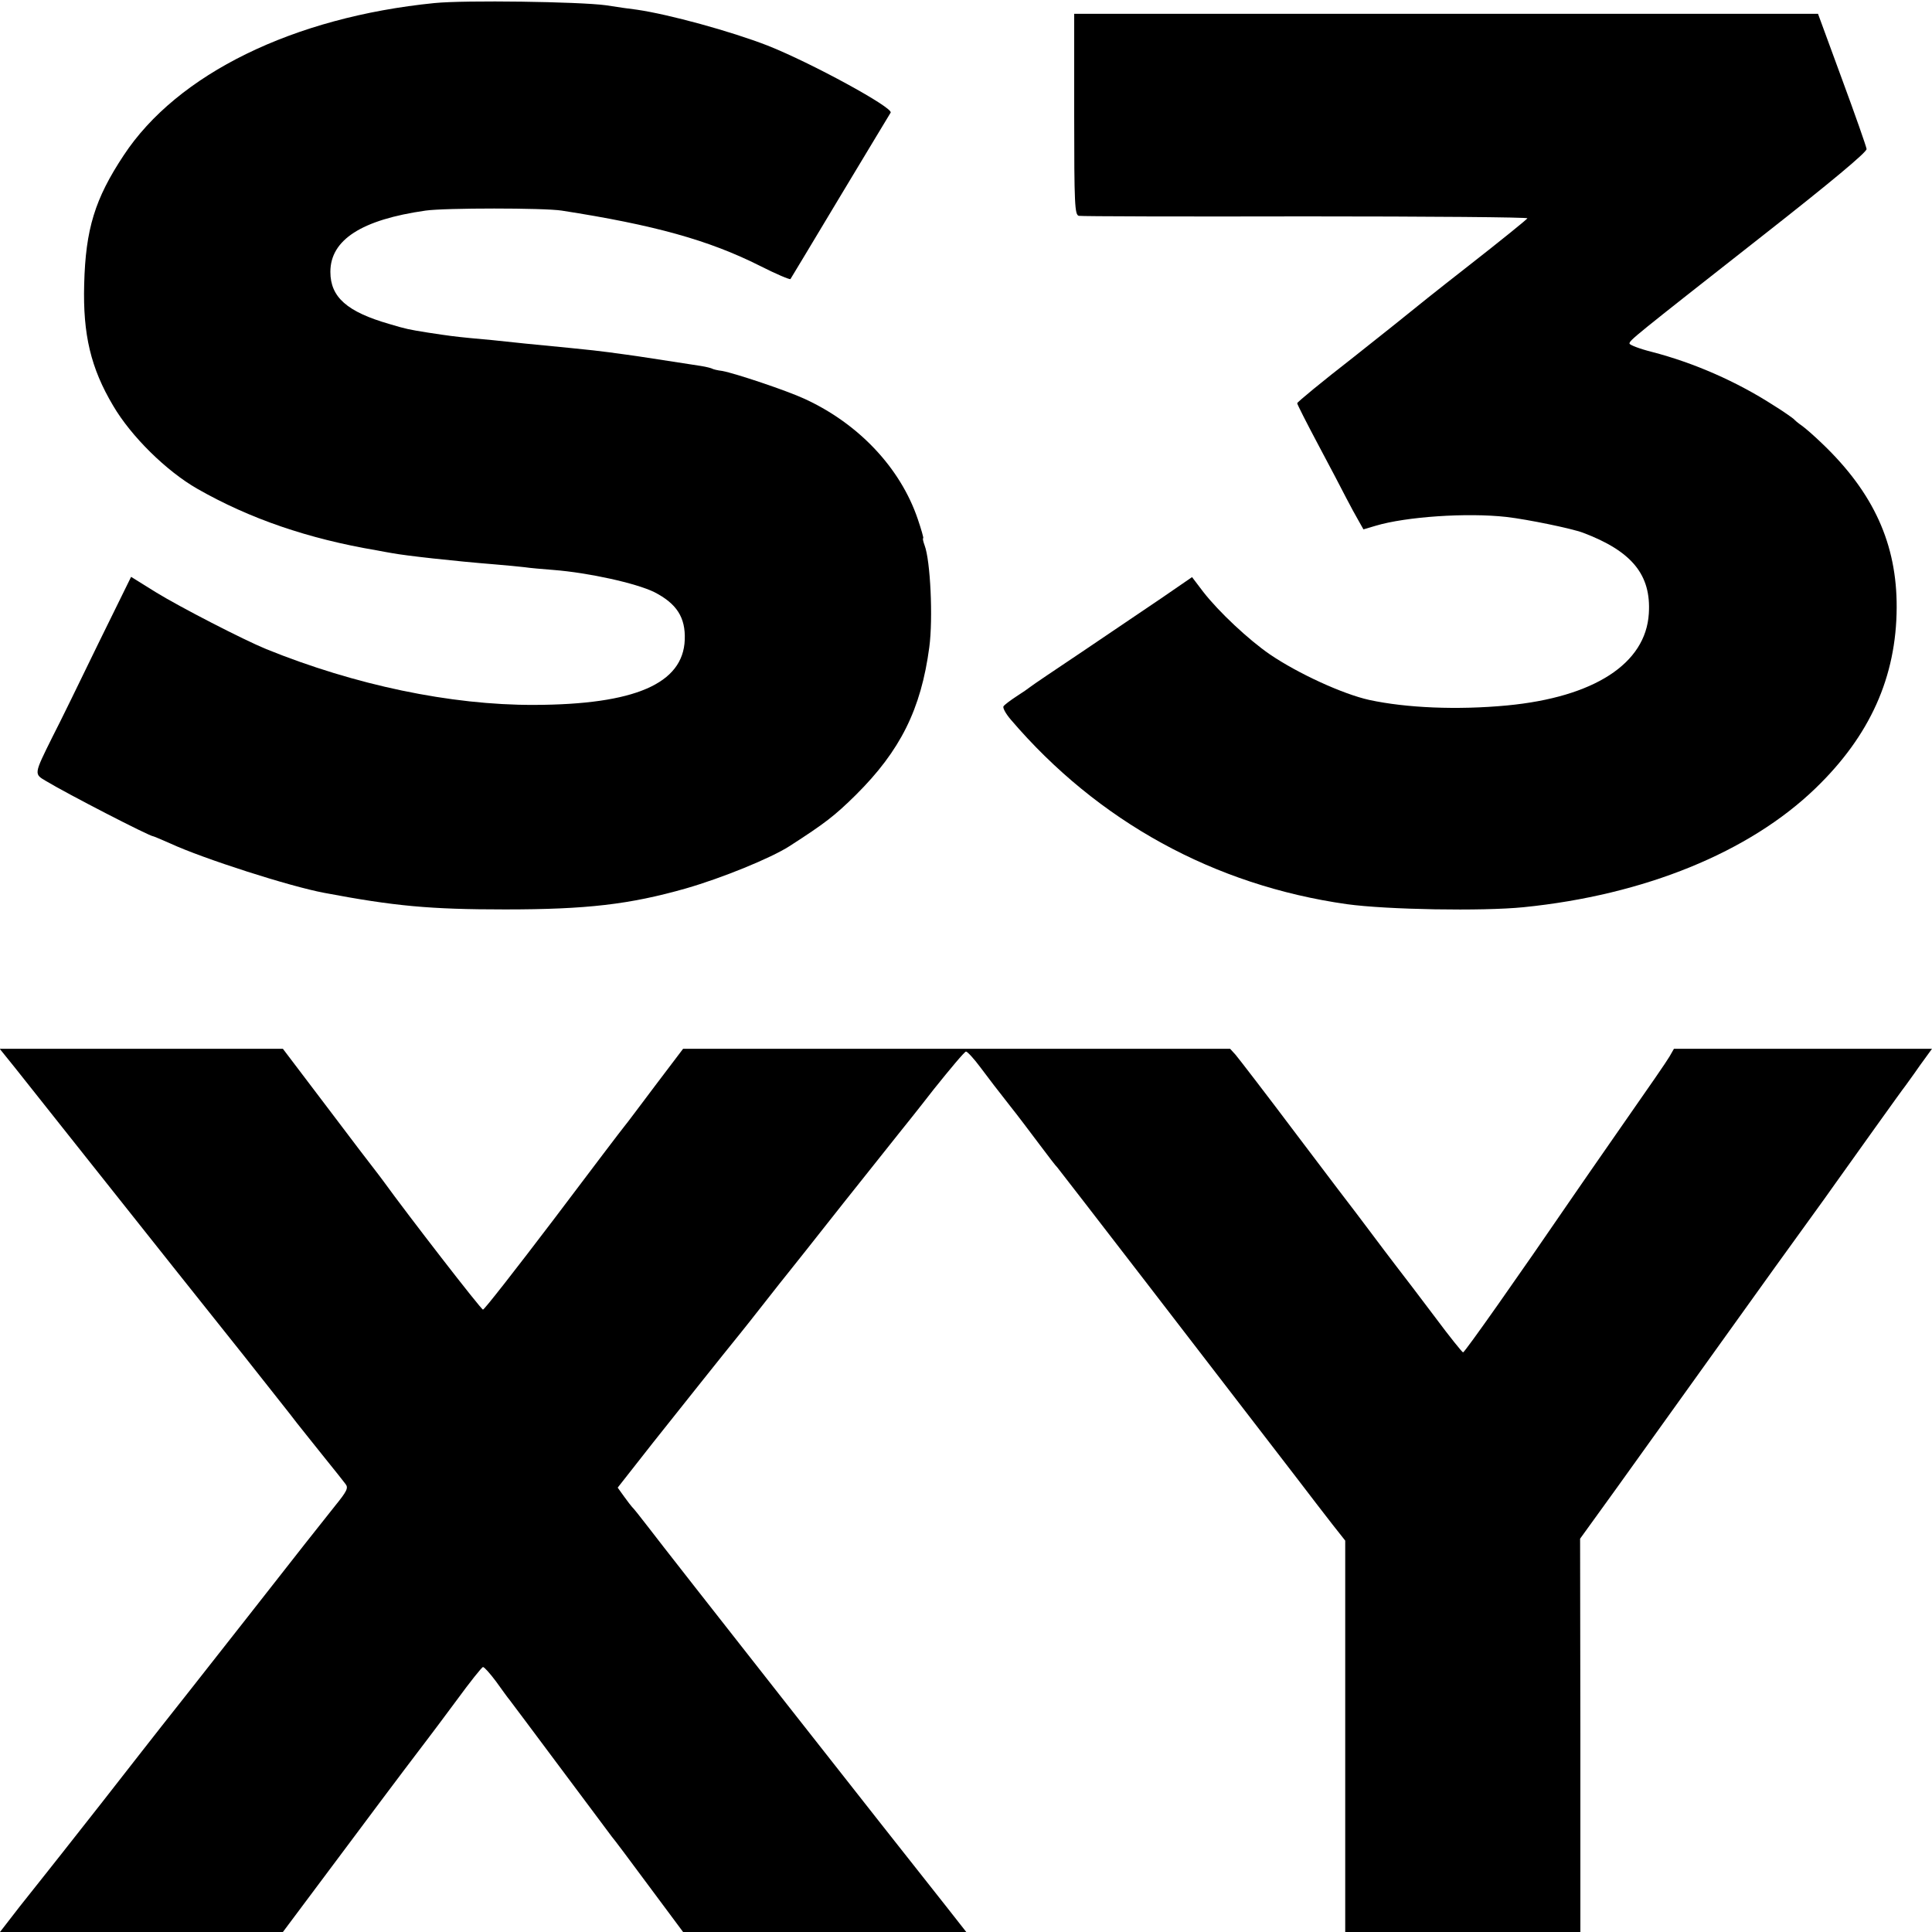
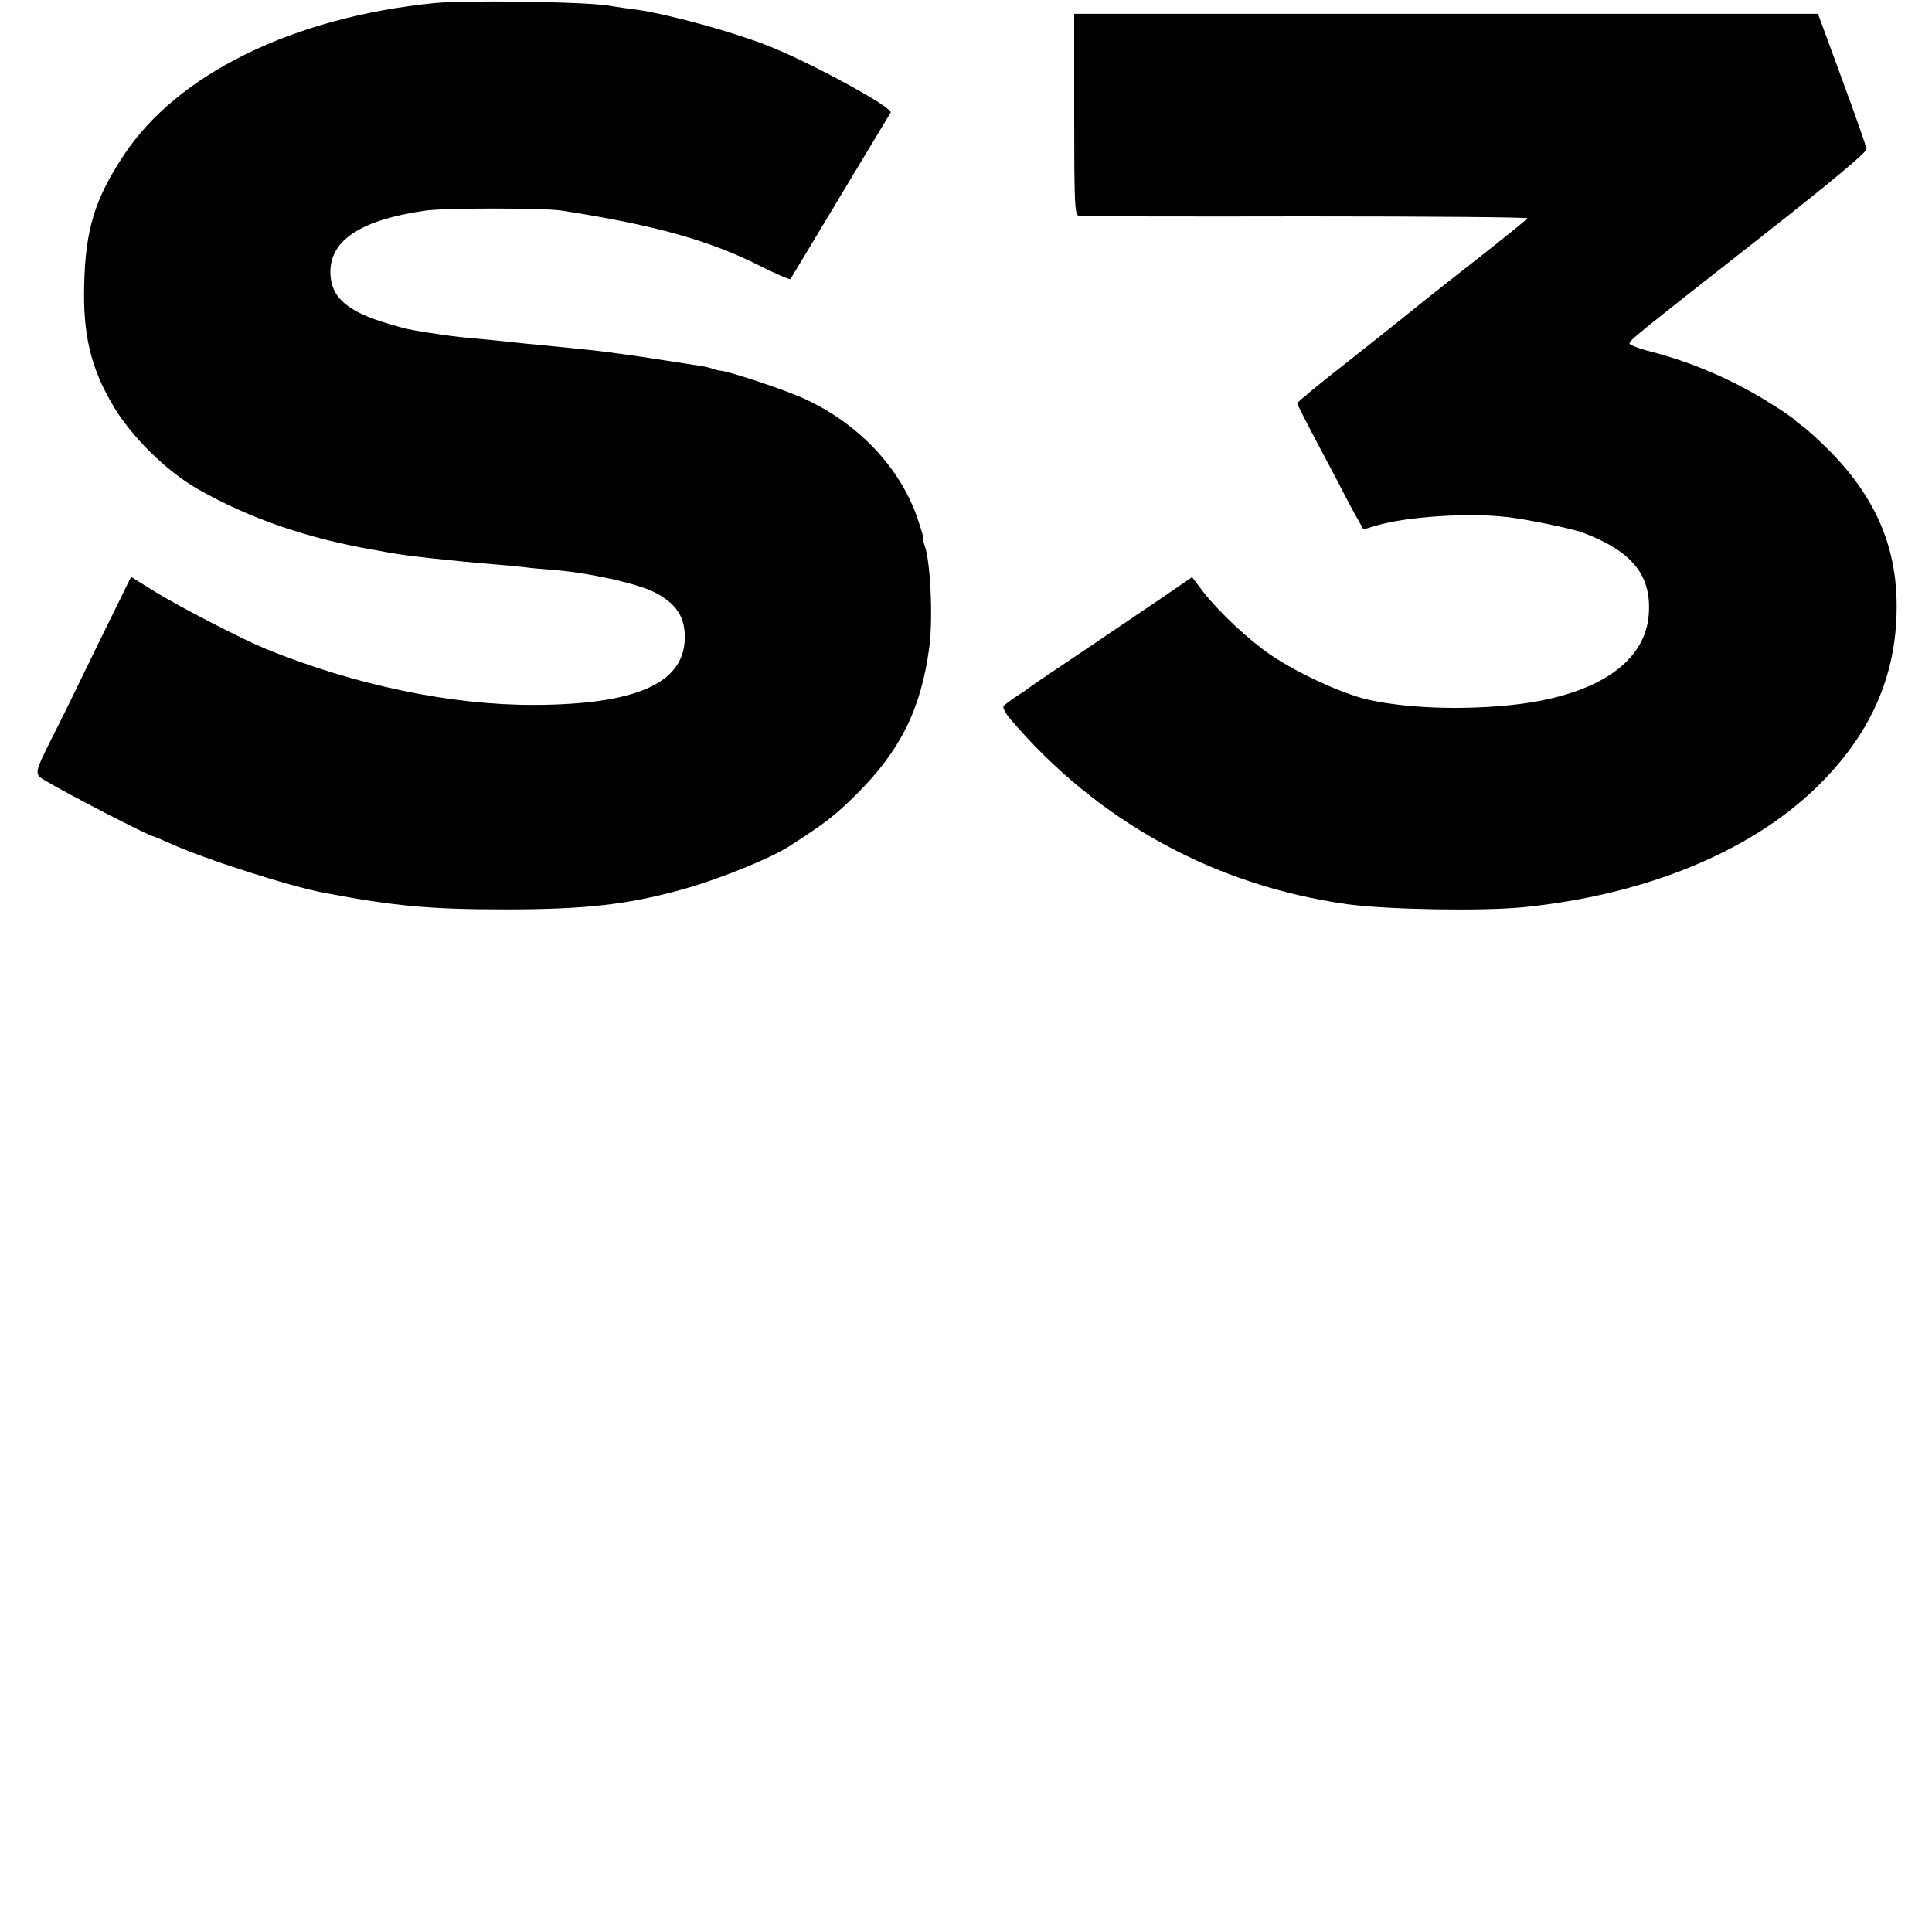
<svg xmlns="http://www.w3.org/2000/svg" version="1.0" width="700pt" height="700pt" viewBox="0 0 700 700" preserveAspectRatio="xMidYMid meet">
  <g transform="translate(0,700) scale(0.1,-0.1)" fill="#000000" stroke="none">
    <path d="M1575 6989 c-512 -51 -933 -257 -1127 -552 -104 -157 -138 -267 -143 -467 -5 -182 24 -304 105 -440 65 -111 193 -237 305 -301 189 -108 401 -181 650 -223 17 -3 41 -8 55 -10 47 -9 225 -29 375 -41 39 -3 86 -8 105 -10 19 -3 67 -7 105 -10 128 -10 299 -48 365 -80 82 -42 114 -92 111 -173 -6 -159 -181 -235 -546 -236 -303 -1 -649 72 -970 202 -83 34 -314 153 -400 206 l-90 56 -119 -242 c-65 -134 -139 -286 -166 -338 -68 -137 -67 -134 -23 -160 78 -47 375 -200 388 -200 2 0 30 -12 62 -26 119 -55 434 -156 558 -179 254 -48 382 -60 655 -60 296 0 451 18 655 76 132 38 308 110 375 153 129 83 164 110 241 186 161 160 236 310 266 535 14 105 4 314 -17 369 -5 14 -8 26 -5 26 2 0 -7 32 -20 70 -63 185 -214 345 -410 435 -65 30 -250 92 -298 101 -17 2 -33 6 -36 8 -3 2 -22 7 -41 10 -144 22 -231 36 -270 41 -111 15 -87 13 -365 40 -111 12 -143 15 -200 20 -61 6 -76 8 -155 20 -69 11 -79 13 -139 31 -153 44 -214 97 -214 189 0 116 113 189 345 222 69 10 429 10 493 0 335 -52 533 -107 718 -200 59 -30 109 -51 111 -48 2 3 84 139 181 301 98 162 179 298 182 302 10 18 -289 181 -446 243 -134 52 -357 113 -474 130 -18 2 -68 9 -112 16 -97 13 -510 19 -620 8z" />
    <path d="M3892 6586 c0 -328 2 -365 17 -368 9 -2 379 -3 823 -2 444 0 805 -3 802 -7 -3 -5 -98 -82 -212 -171 -114 -89 -209 -165 -212 -168 -3 -3 -96 -77 -207 -165 -112 -87 -203 -162 -203 -166 0 -4 34 -71 76 -150 42 -79 88 -166 102 -194 14 -27 34 -64 44 -81 l18 -32 44 13 c110 33 331 48 474 32 78 -9 237 -42 277 -57 178 -67 248 -153 239 -293 -11 -182 -199 -303 -514 -333 -180 -17 -365 -9 -499 20 -95 21 -257 95 -360 165 -77 53 -185 154 -241 226 l-41 54 -112 -77 c-62 -42 -191 -129 -287 -194 -96 -64 -180 -121 -186 -126 -6 -5 -29 -21 -51 -35 -23 -15 -44 -31 -47 -36 -4 -5 8 -27 26 -48 316 -370 738 -601 1218 -669 145 -20 491 -26 640 -11 438 44 818 199 1058 431 197 190 293 403 294 655 1 229 -83 415 -269 593 -29 28 -62 57 -75 66 -13 9 -25 19 -28 23 -3 3 -36 27 -75 51 -132 85 -286 153 -440 193 -44 11 -80 25 -81 30 0 12 10 20 481 390 250 196 379 304 378 315 -1 9 -41 123 -89 253 l-87 237 -1347 0 -1348 0 0 -364z" />
-     <path d="M53 3133 c71 -90 467 -588 582 -733 50 -63 163 -205 251 -315 87 -111 173 -218 189 -240 17 -21 61 -77 99 -124 38 -47 73 -91 78 -98 11 -14 5 -26 -38 -79 -18 -22 -161 -203 -318 -404 -158 -201 -297 -378 -311 -395 -13 -16 -111 -142 -219 -280 -108 -137 -202 -257 -209 -265 -6 -8 -45 -57 -85 -107 l-72 -93 512 0 513 0 255 341 c140 188 262 349 270 359 8 10 55 73 104 139 49 67 92 121 96 121 5 0 26 -24 47 -52 21 -29 43 -60 50 -68 6 -8 91 -121 187 -250 96 -129 179 -239 183 -245 5 -5 65 -85 133 -177 l125 -168 513 0 513 0 -73 93 c-156 196 -1026 1303 -1077 1371 -30 39 -57 73 -61 76 -3 3 -16 20 -29 38 l-23 32 128 163 c105 132 248 312 317 397 7 8 46 58 87 110 41 52 80 102 87 110 7 8 96 121 198 250 103 129 194 244 203 255 9 11 66 82 125 158 60 75 112 137 117 137 5 0 29 -26 52 -57 47 -63 47 -62 110 -143 24 -30 70 -91 103 -135 33 -44 62 -82 66 -85 4 -4 560 -725 868 -1126 47 -62 106 -138 130 -169 l45 -57 0 -709 0 -709 426 0 426 0 0 713 -1 712 130 180 c71 99 242 338 380 530 138 193 282 393 320 445 38 52 80 111 94 131 55 77 246 345 254 354 4 6 28 38 52 73 l45 62 -467 0 -468 0 -16 -28 c-16 -26 -49 -74 -217 -315 -43 -62 -103 -148 -133 -192 -197 -288 -392 -565 -398 -565 -3 0 -49 57 -101 127 -52 69 -115 152 -140 184 -25 32 -65 86 -90 119 -25 33 -50 66 -55 73 -6 7 -102 134 -214 282 -112 149 -213 280 -224 293 l-20 22 -991 0 -991 0 -100 -132 c-55 -73 -105 -140 -112 -148 -7 -8 -123 -161 -258 -340 -136 -179 -250 -325 -255 -325 -7 0 -273 344 -359 463 -9 12 -23 31 -31 41 -8 10 -87 113 -175 230 l-160 211 -513 0 -513 0 54 -67z" />
  </g>
</svg>